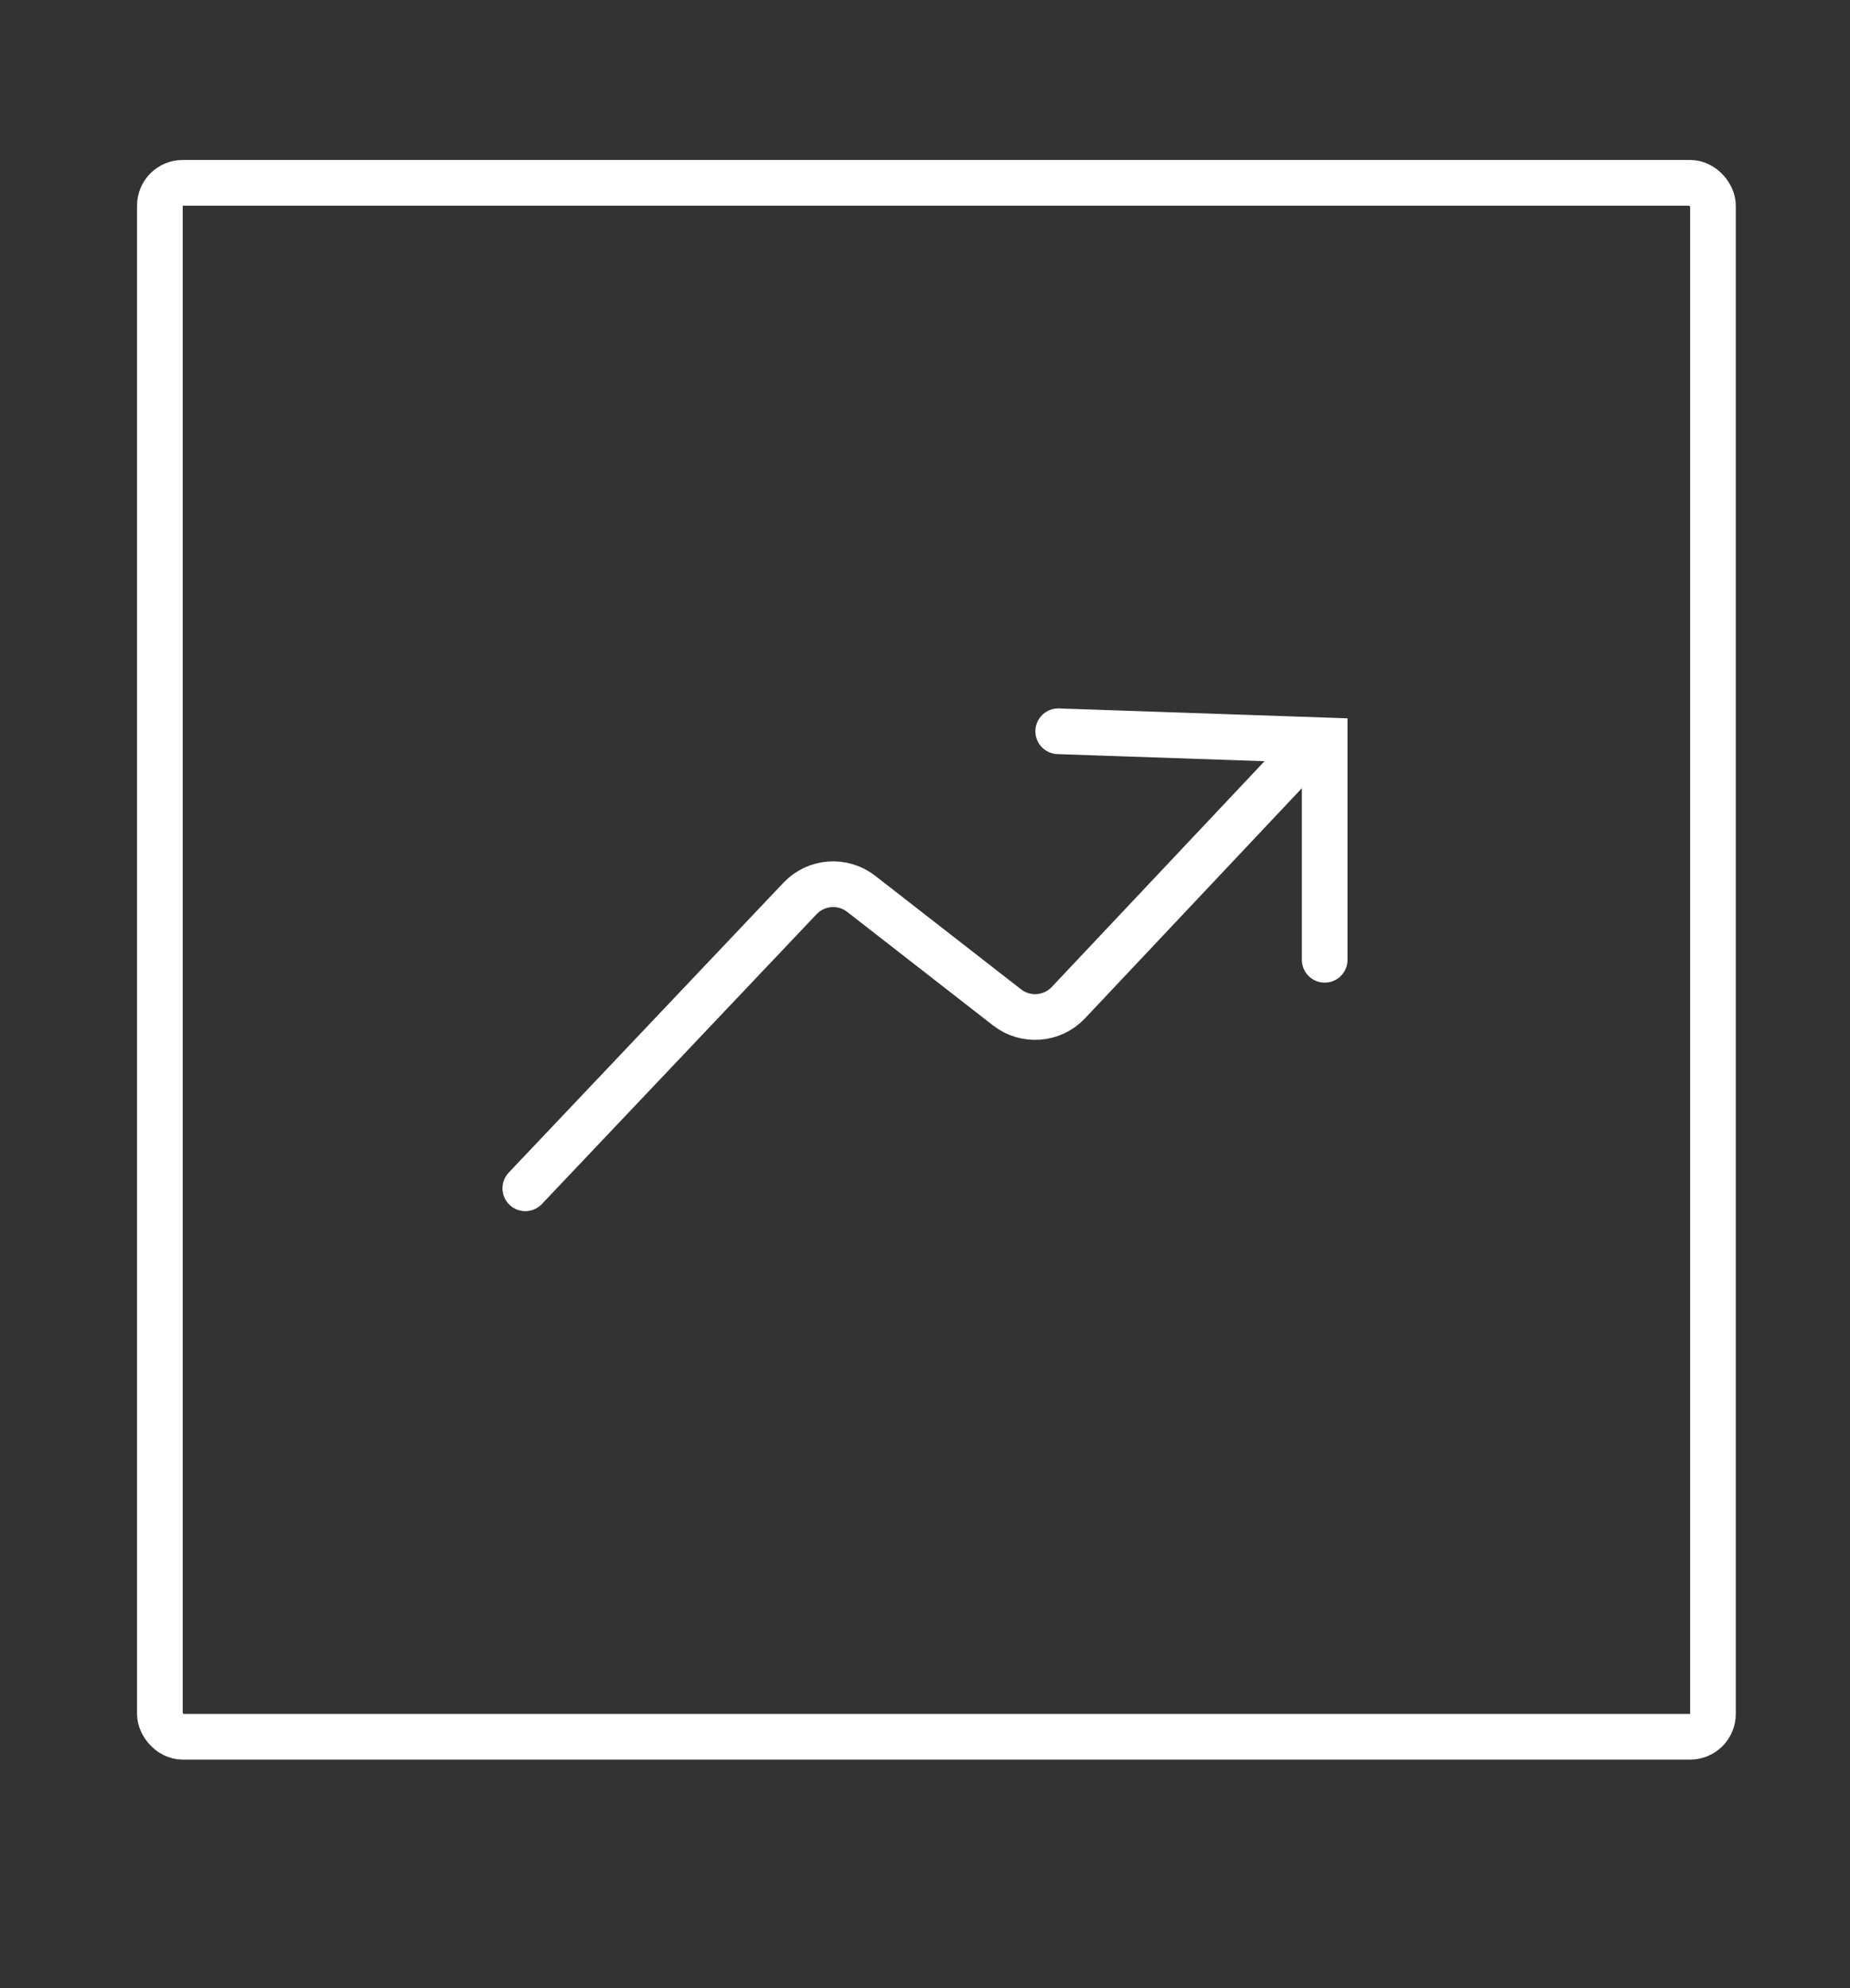
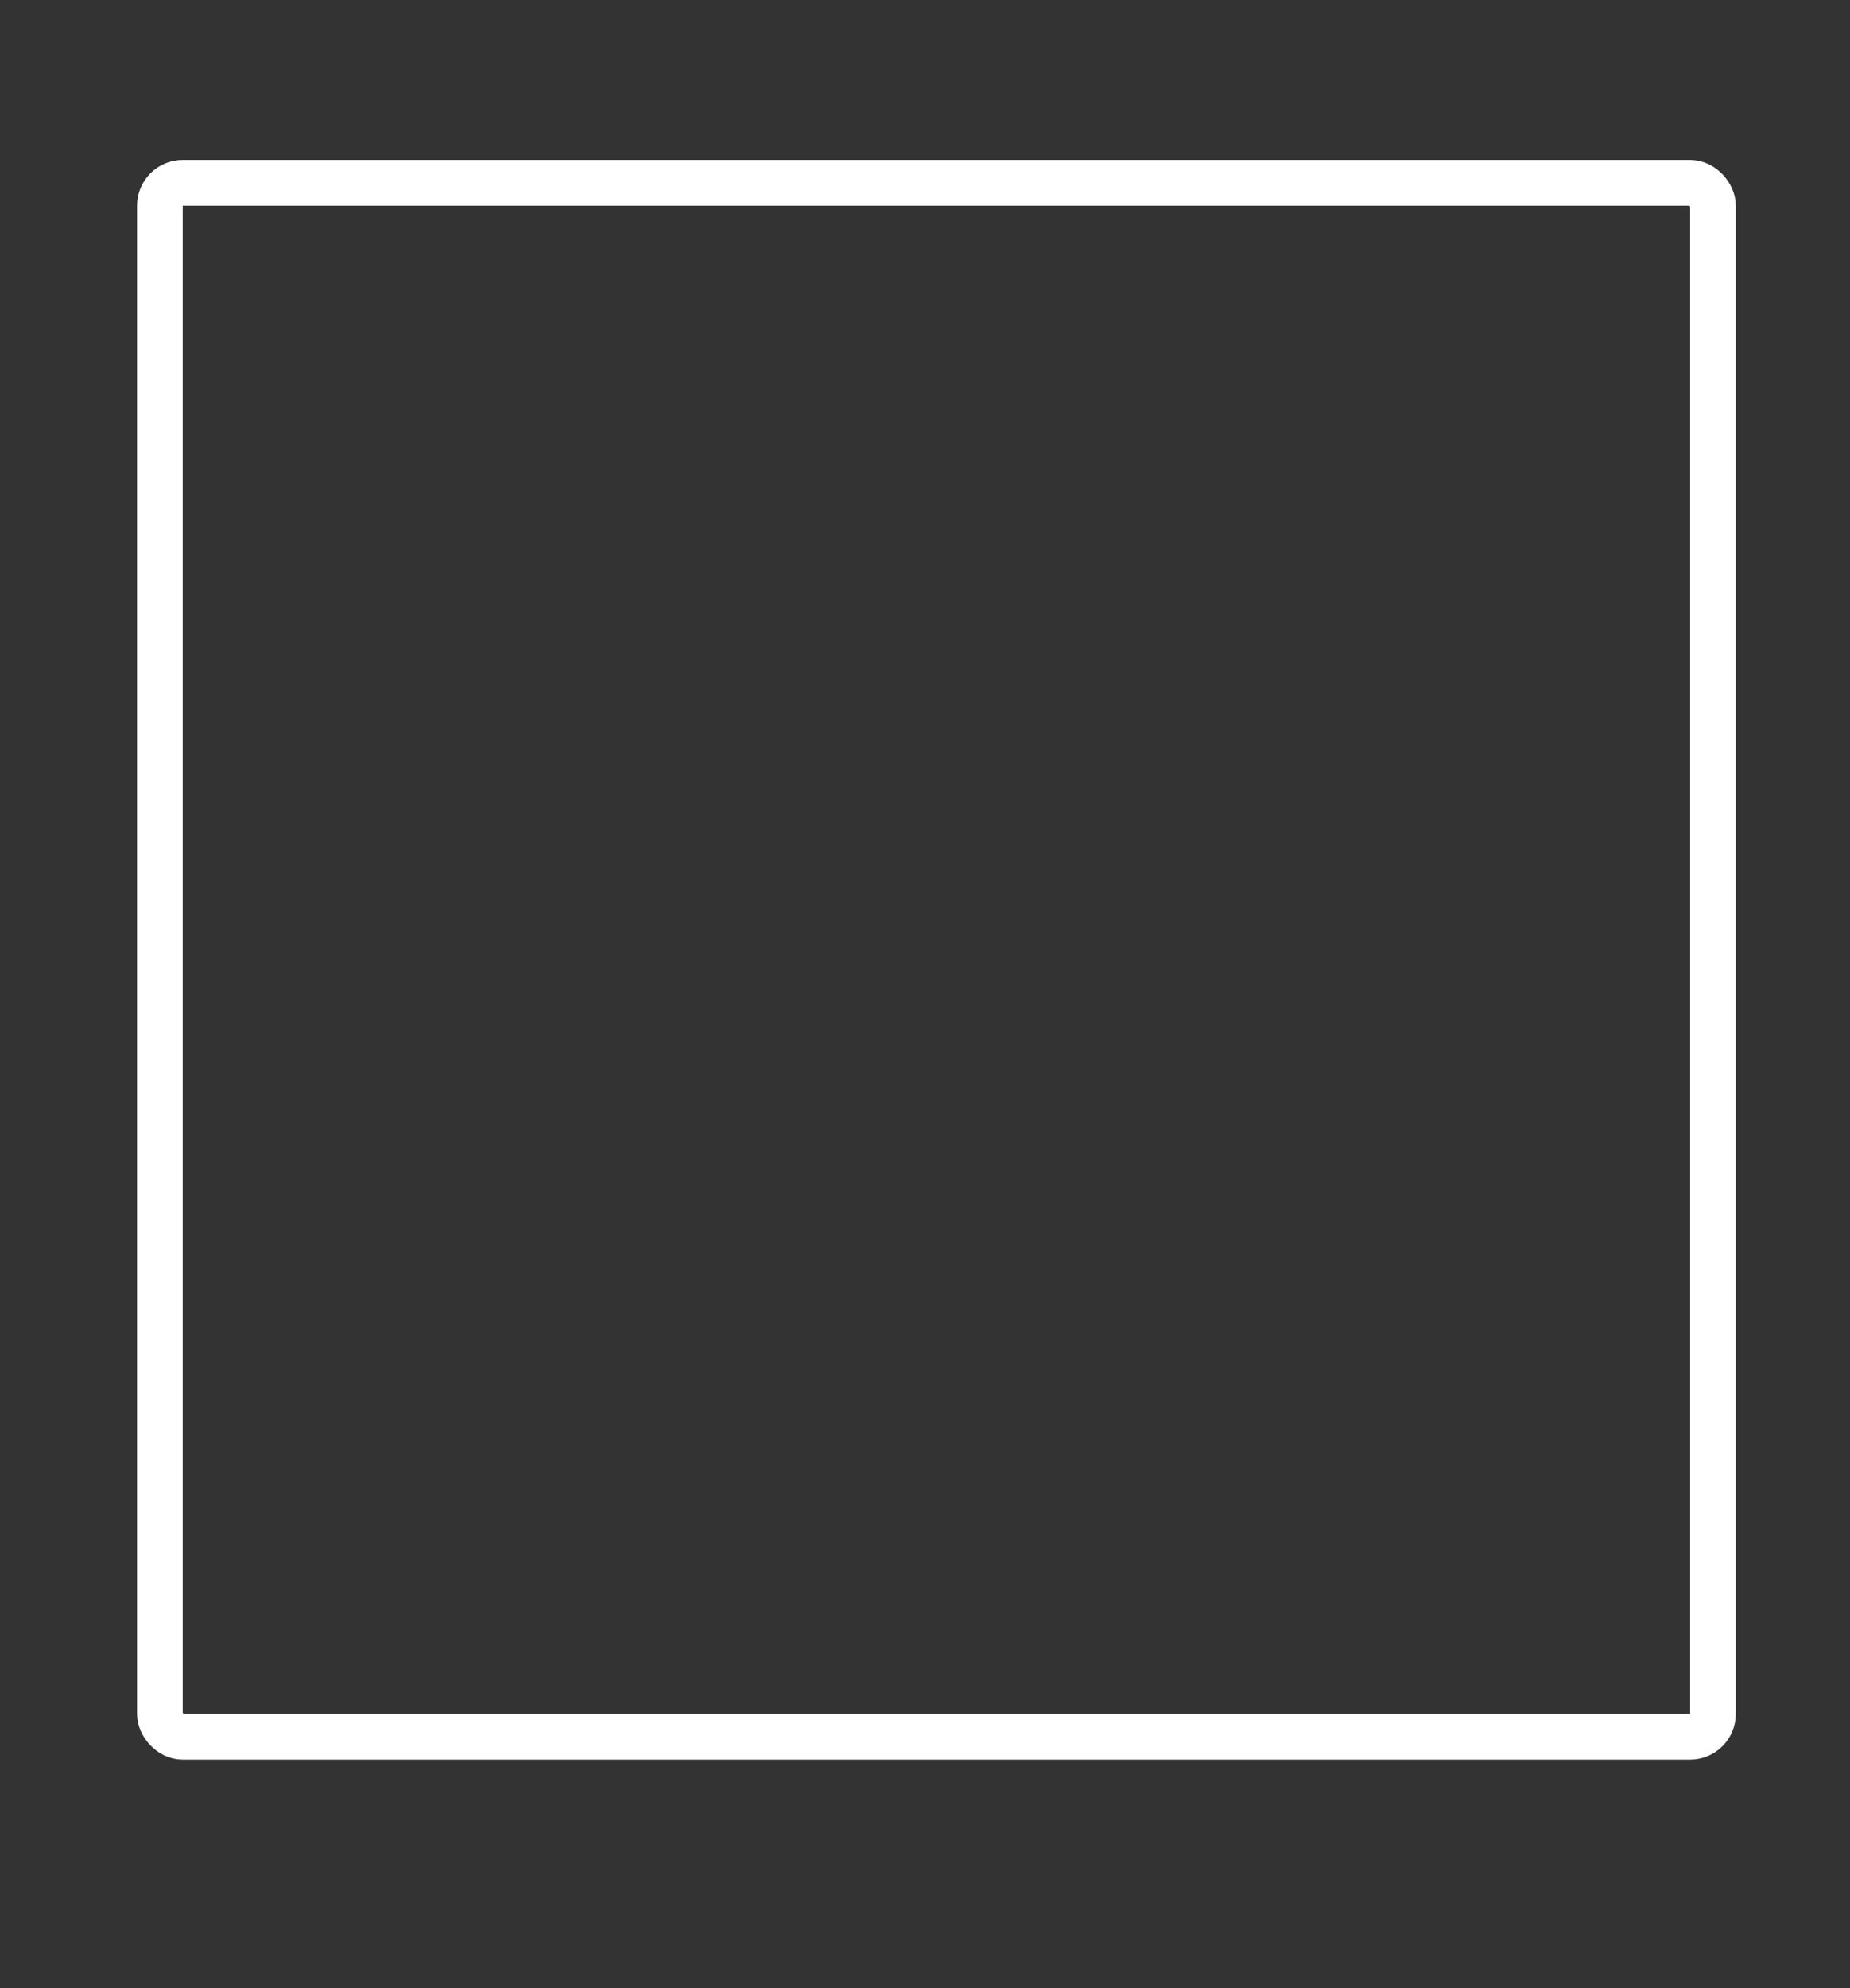
<svg xmlns="http://www.w3.org/2000/svg" width="81" height="87" viewBox="0 0 81 87" fill="none">
  <rect x="0" y="0" width="81" height="87" fill="#333333" stroke="none" />
  <rect x="7" y="8" width="68" height="68" rx="1" stroke="white" stroke-width="2" />
-   <path d="M23 52L35.028 39.316C35.736 38.569 36.895 38.482 37.707 39.114L44.093 44.083C44.907 44.716 46.069 44.627 46.777 43.877L57.598 32.4M46.333 32L58 32.4V42" stroke="white" stroke-width="2" stroke-linecap="round" />
</svg>